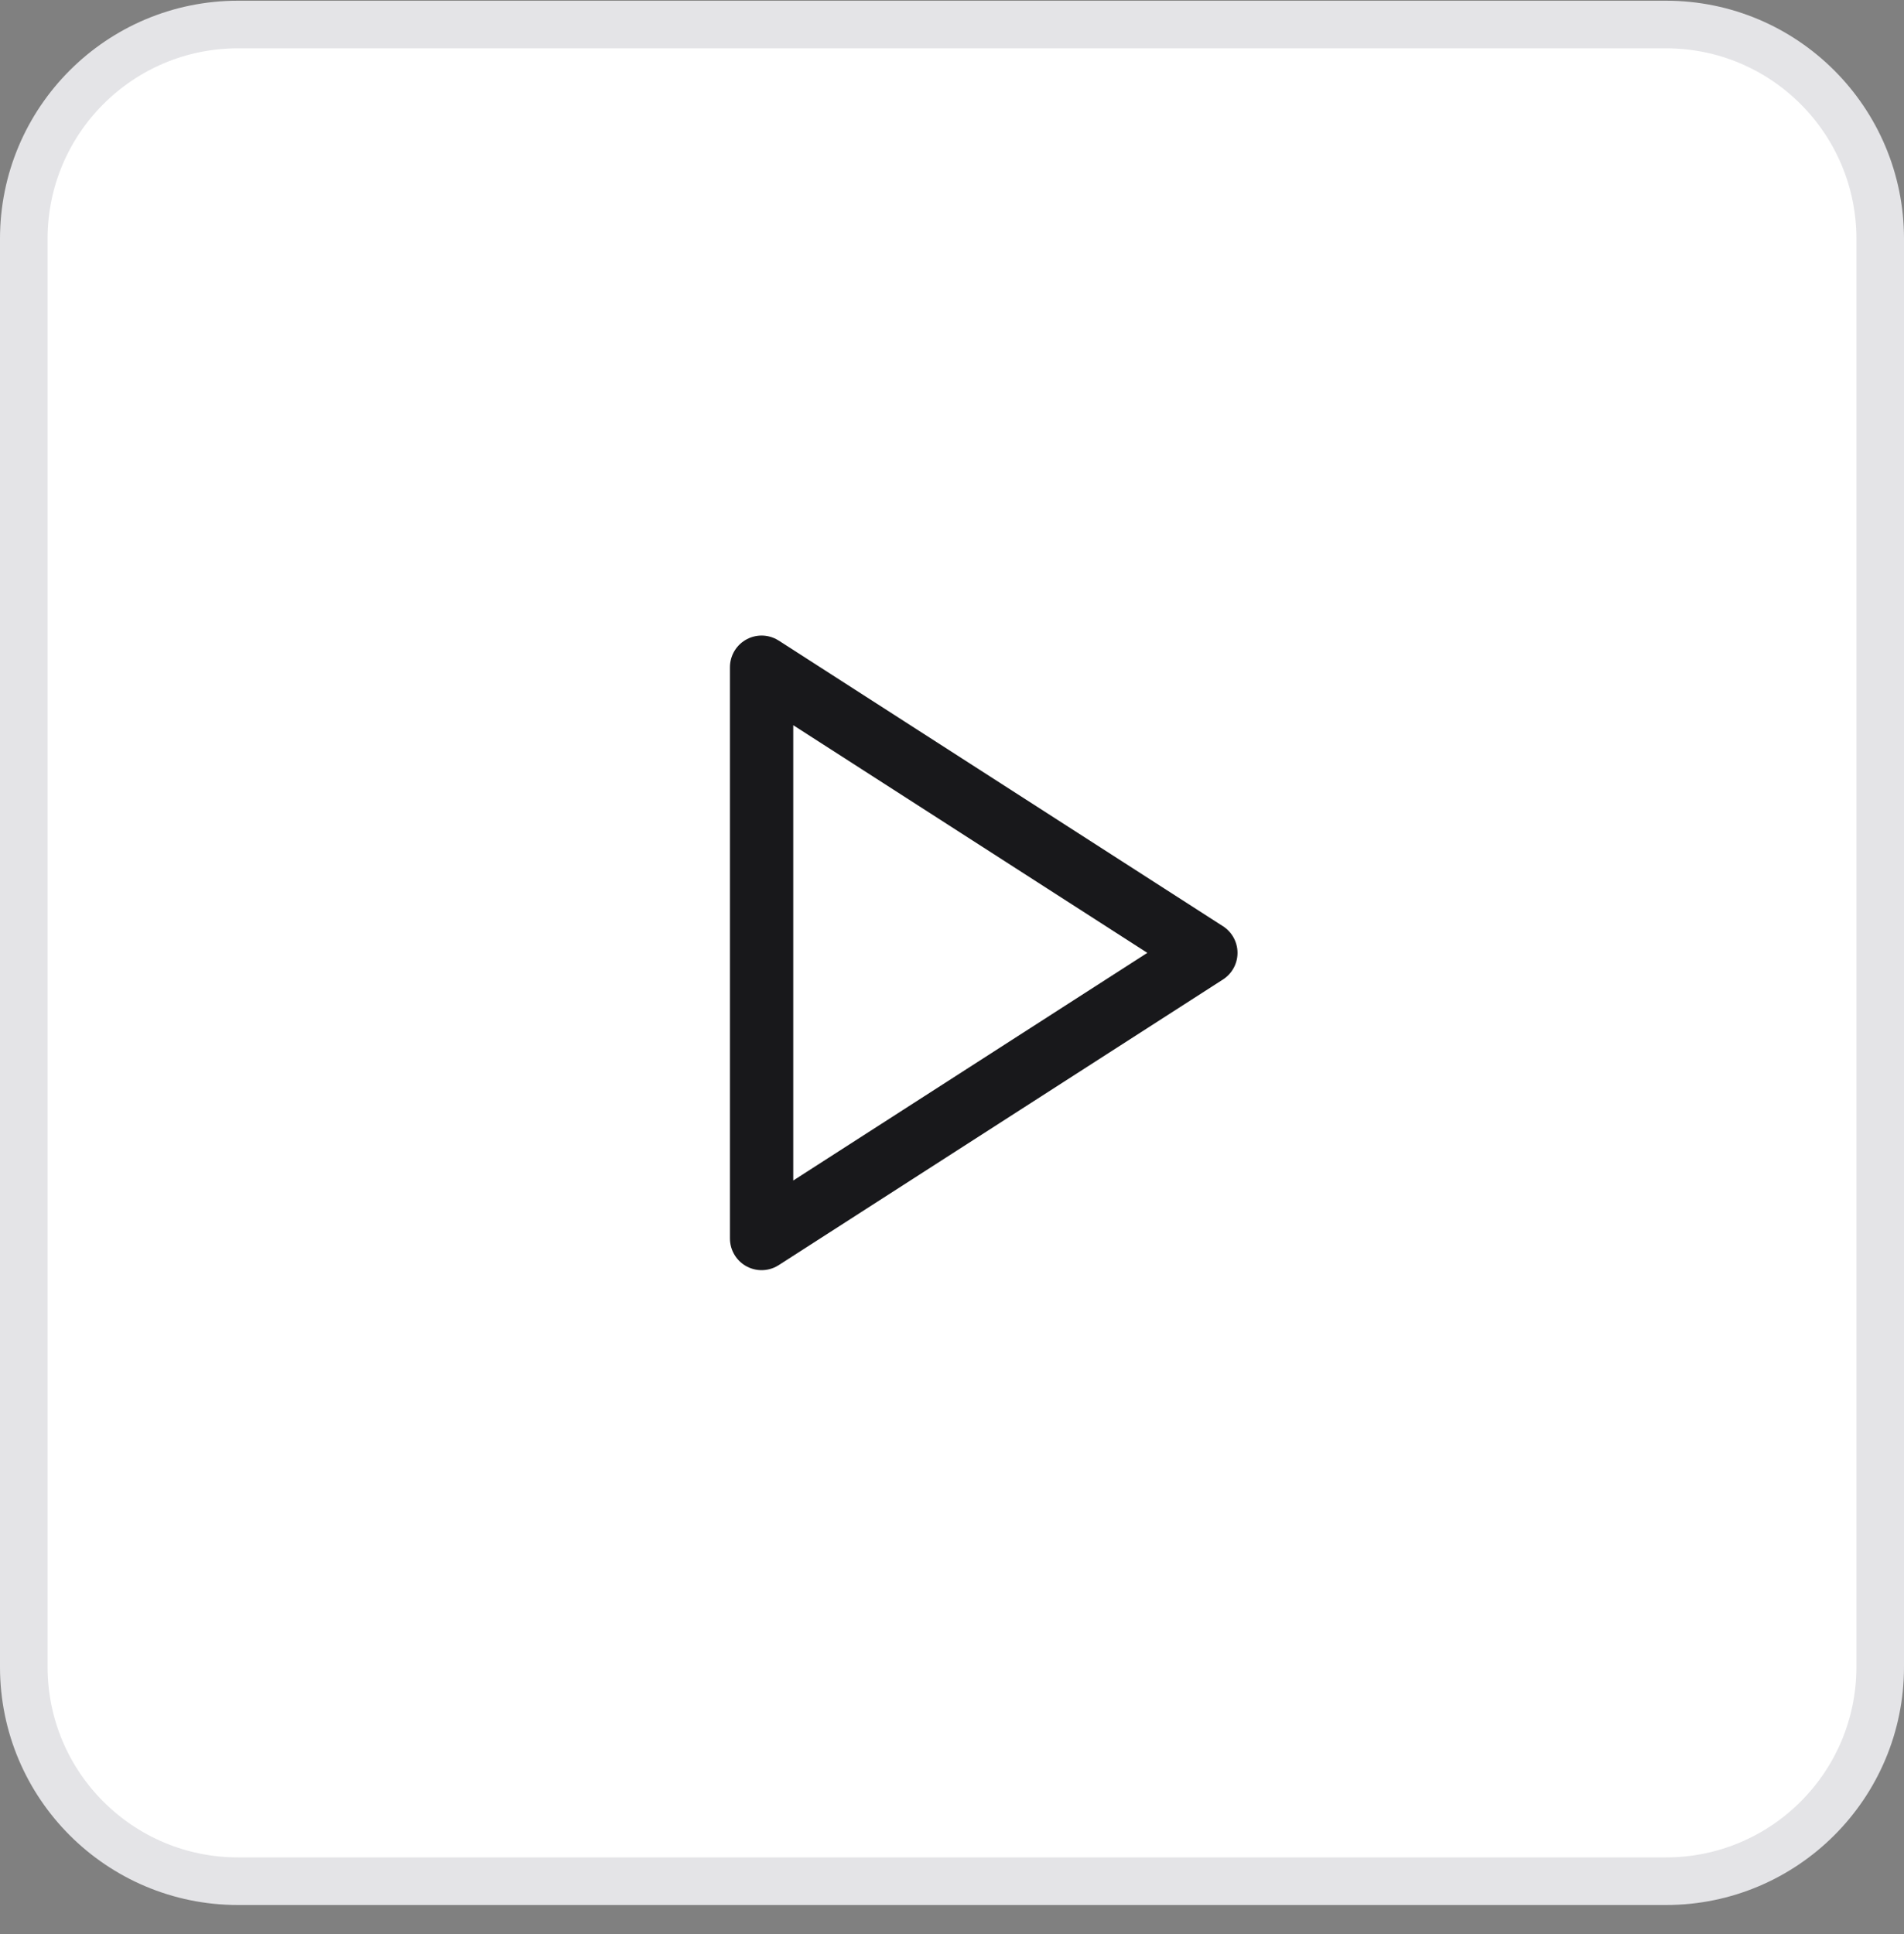
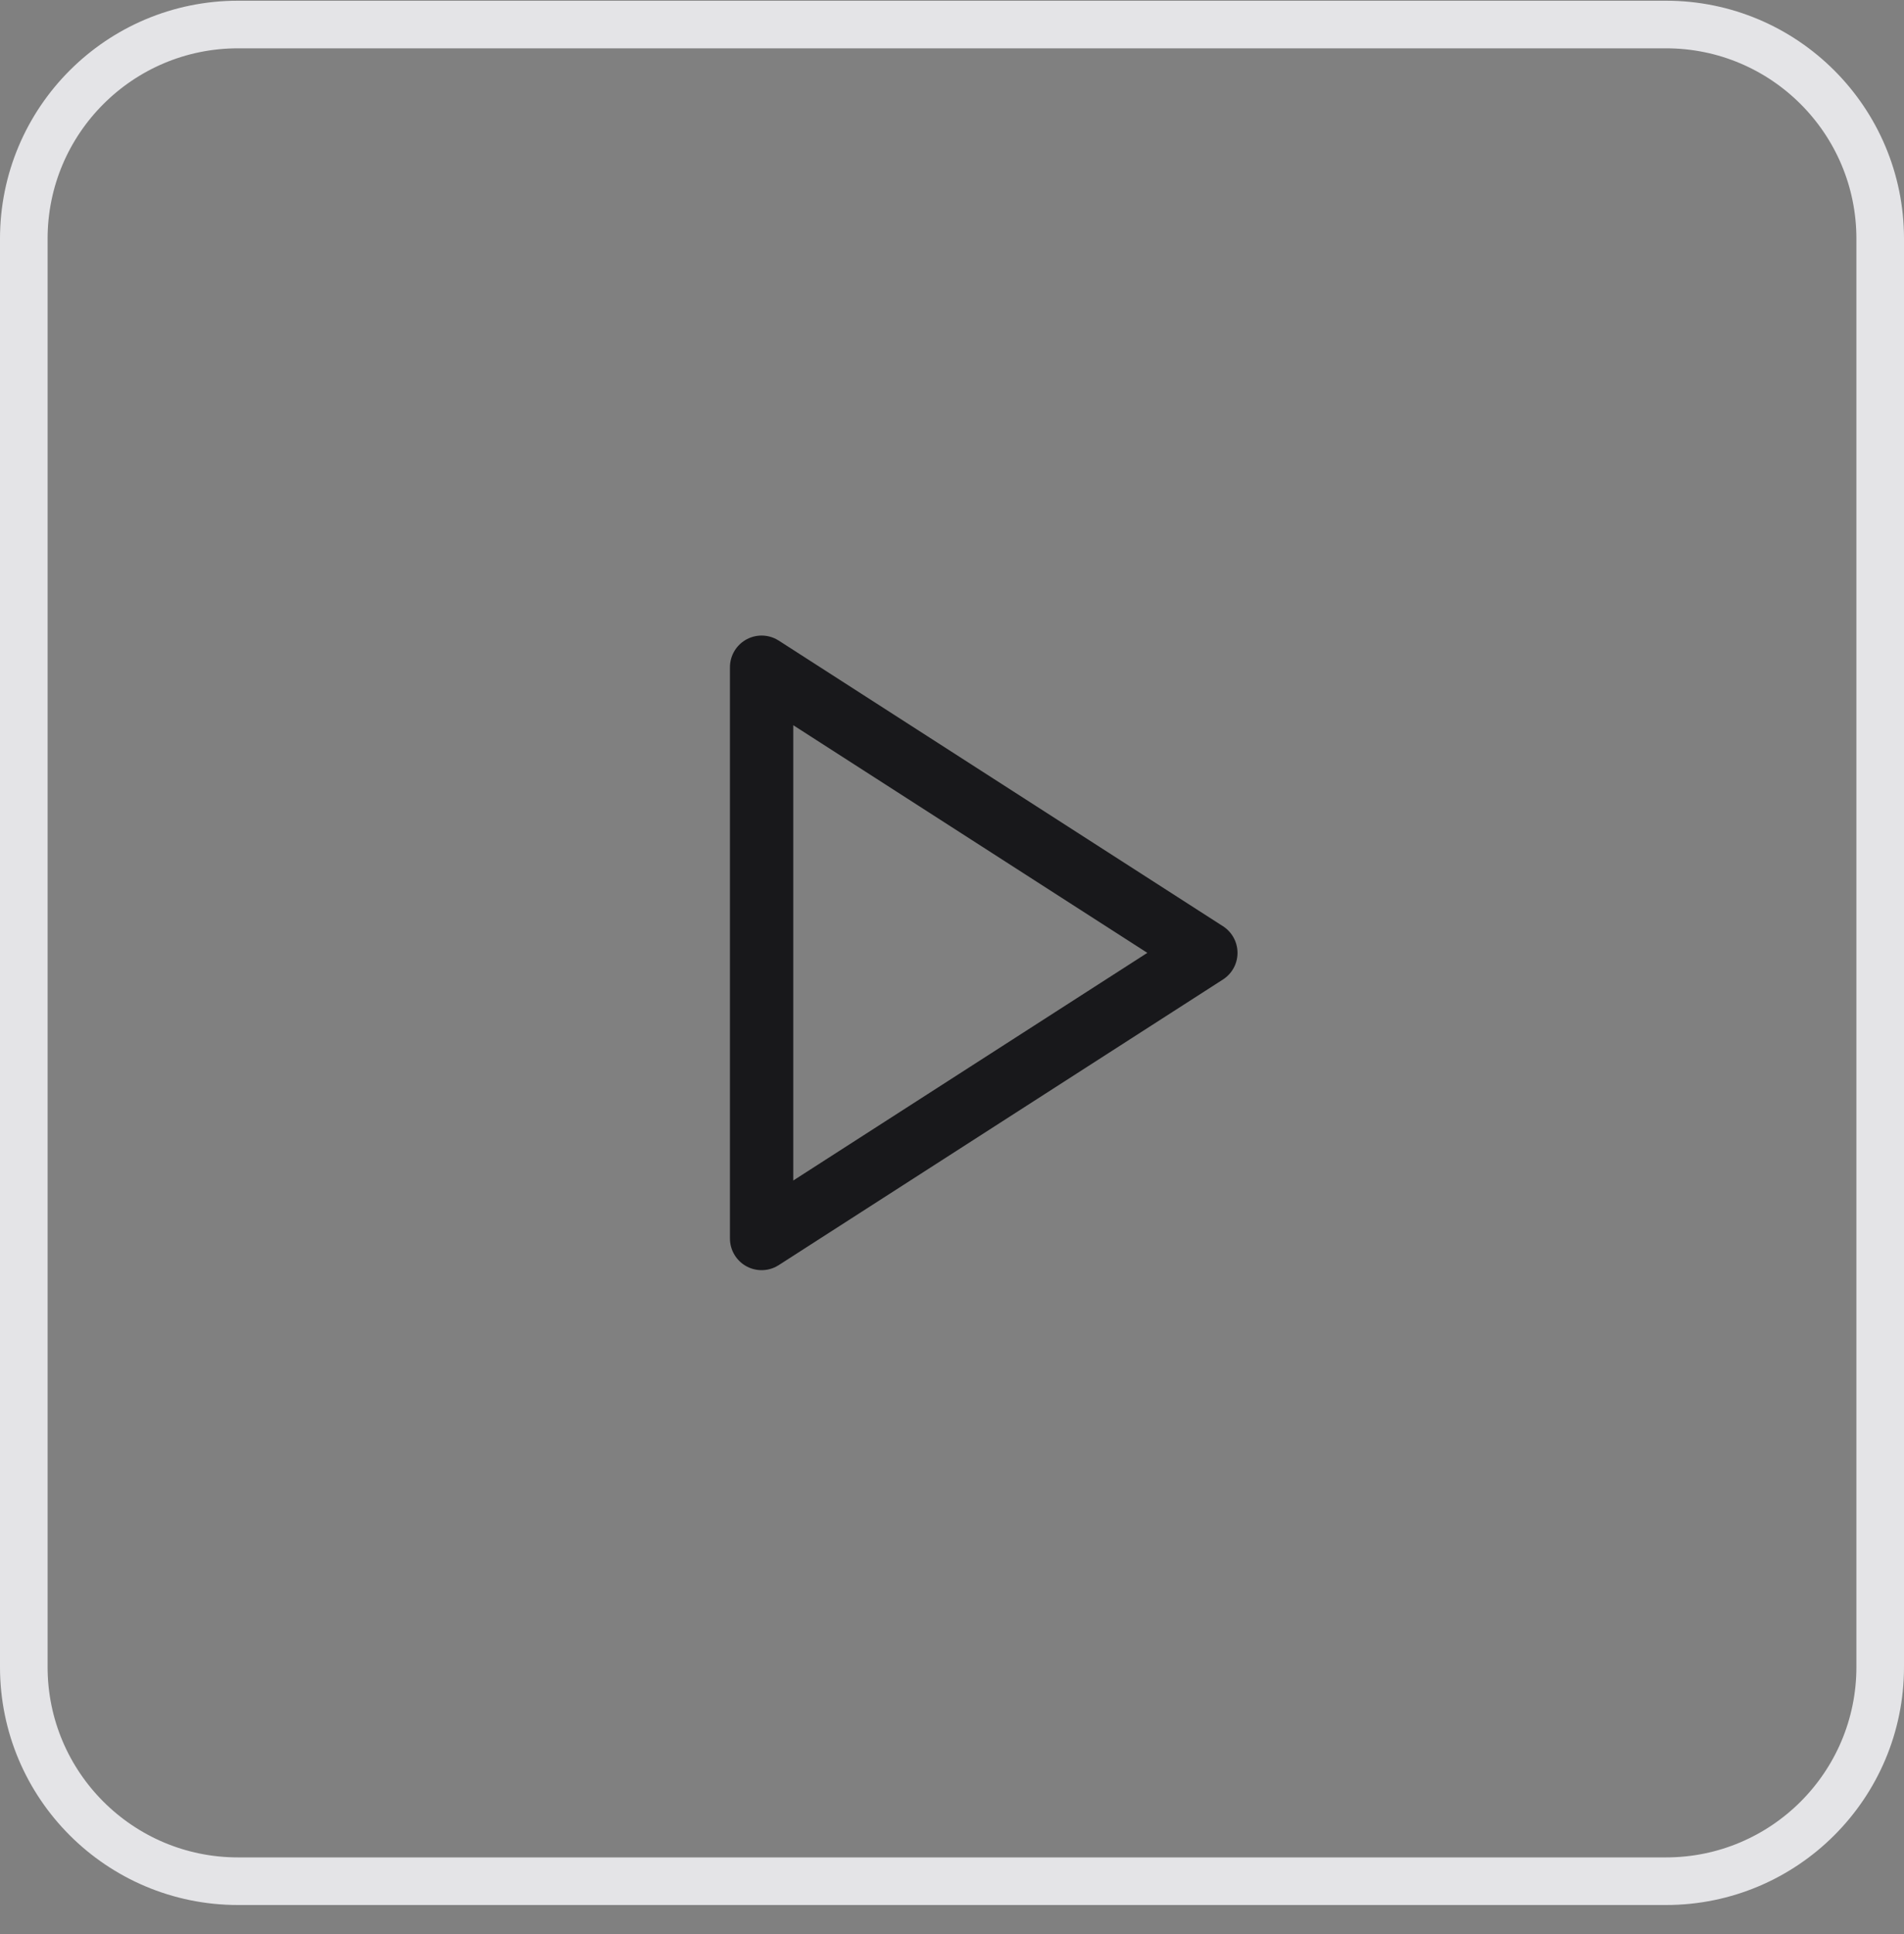
<svg xmlns="http://www.w3.org/2000/svg" width="64" height="65" viewBox="0 0 64 65" fill="none">
  <rect x="0" y="0" width="64" height="65" fill="#808080" stroke="none" />
-   <path d="M0.8 8.024C0.8 4.048 4.024 0.824 8 0.824H56C59.976 0.824 63.2 4.048 63.2 8.024V56.024C63.2 60.001 59.976 63.224 56 63.224H8C4.024 63.224 0.8 60.001 0.8 56.024V8.024Z" fill="white" />
-   <path d="M0.8 8.024C0.8 4.048 4.024 0.824 8 0.824H56C59.976 0.824 63.2 4.048 63.2 8.024V56.024C63.2 60.001 59.976 63.224 56 63.224H8C4.024 63.224 0.8 60.001 0.8 56.024V8.024Z" stroke="#E4E4E7" stroke-width="1.6" />
+   <path d="M0.8 8.024C0.8 4.048 4.024 0.824 8 0.824H56C59.976 0.824 63.2 4.048 63.2 8.024V56.024C63.2 60.001 59.976 63.224 56 63.224H8C4.024 63.224 0.8 60.001 0.8 56.024Z" stroke="#E4E4E7" stroke-width="1.6" />
  <path d="M25.6 22.424L40.533 32.024L25.6 41.624V22.424Z" stroke="#18181B" stroke-width="2.128" stroke-linecap="round" stroke-linejoin="round" />
</svg>